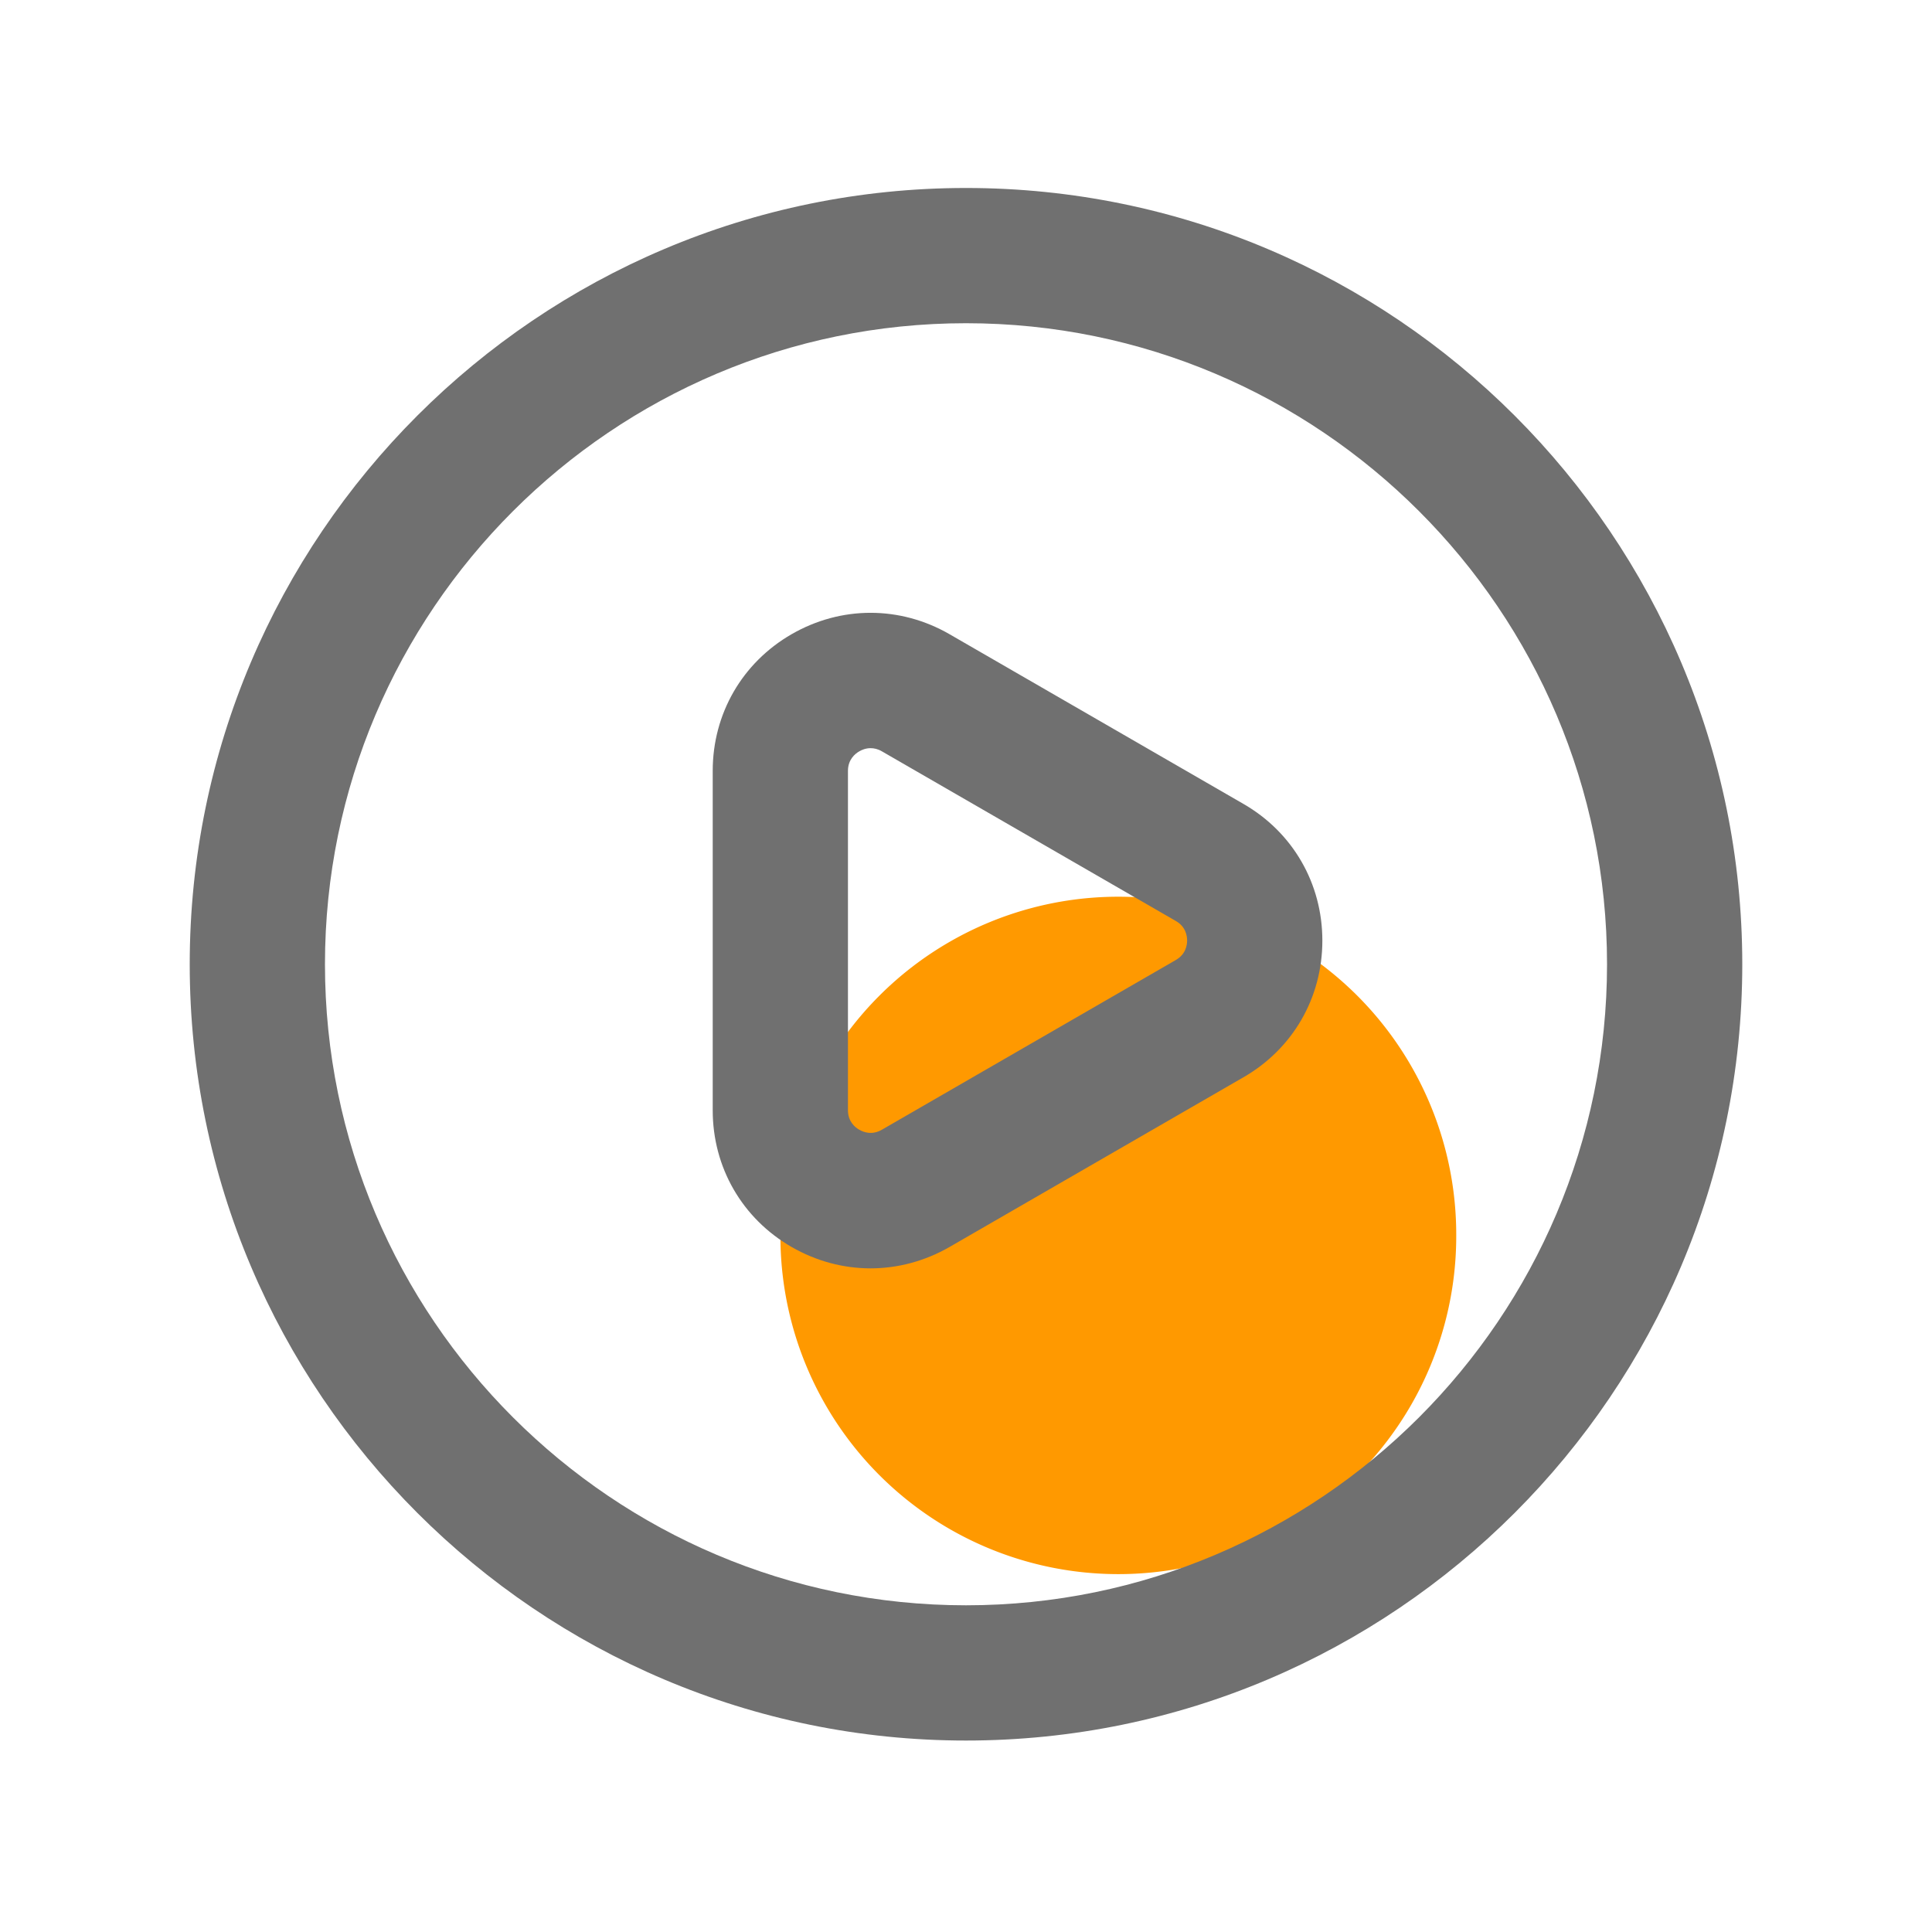
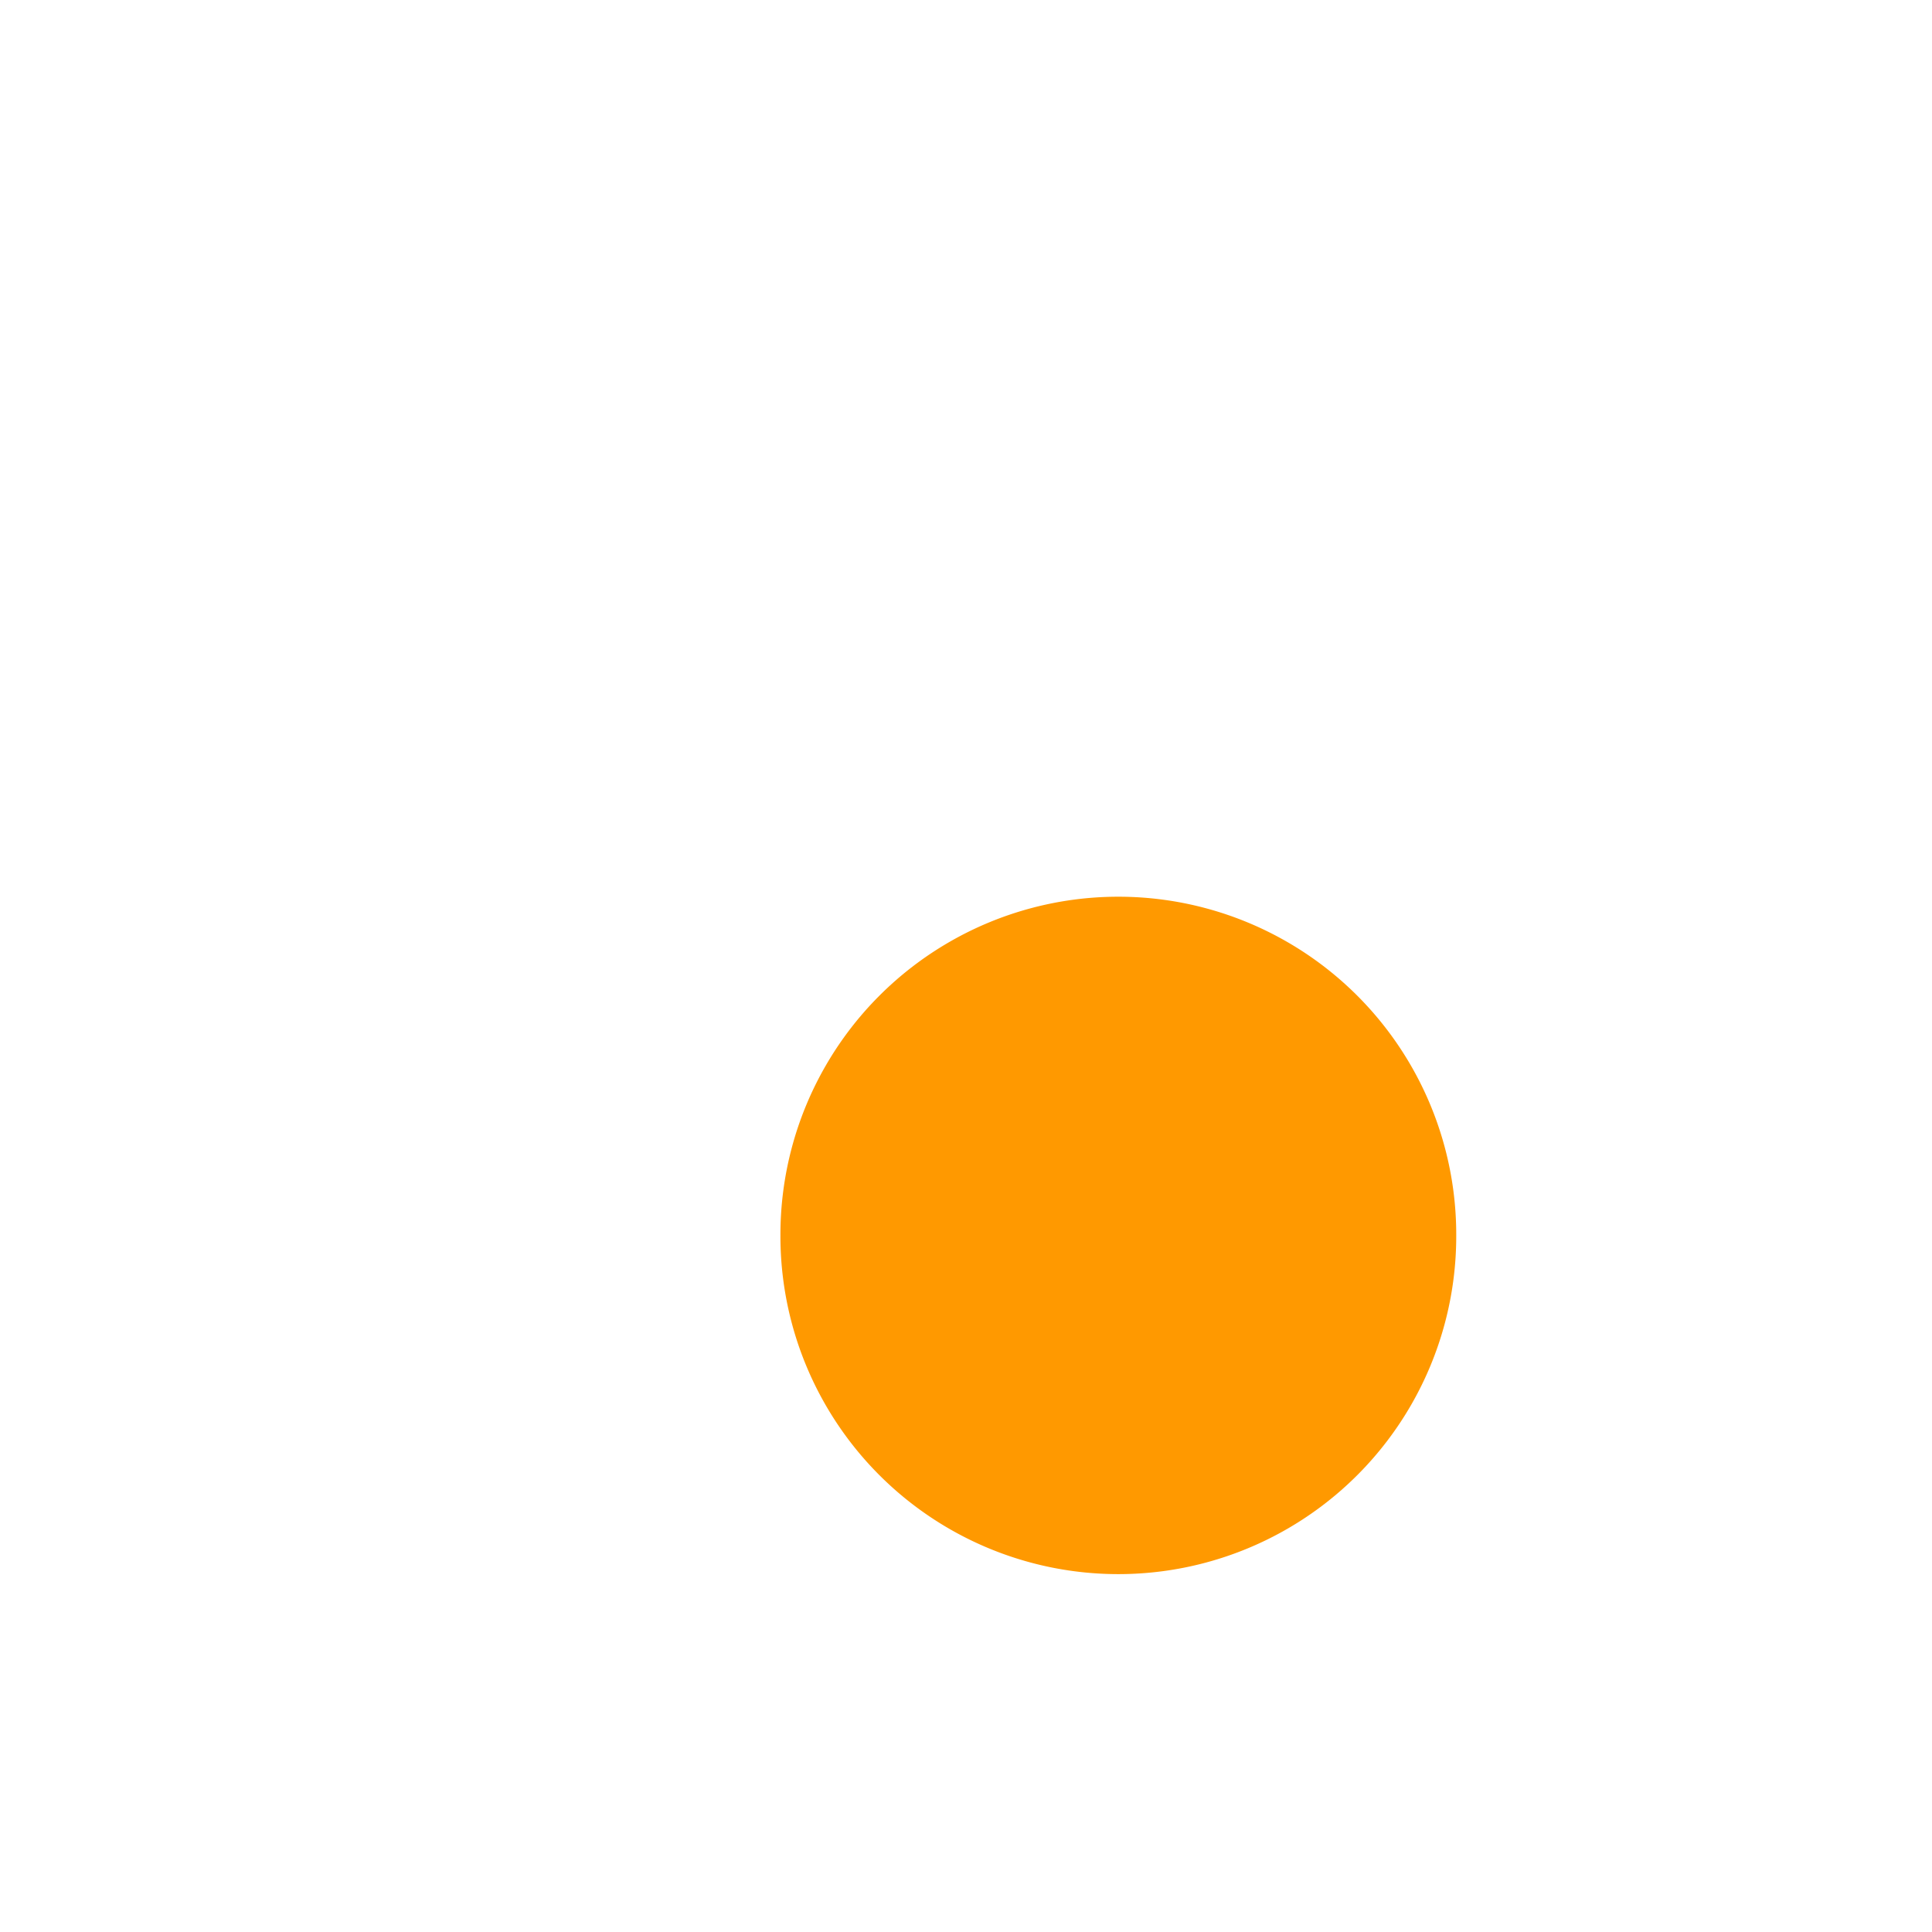
<svg xmlns="http://www.w3.org/2000/svg" t="1720332168875" class="icon" viewBox="0 0 1024 1024" version="1.1" p-id="20440" width="200" height="200">
  <path d="M592.742 654.797m-179.098 0a179.098 179.098 0 1 0 358.195 0 179.098 179.098 0 1 0-358.195 0Z" fill="#FF9900" p-id="20441" data-spm-anchor-id="a313x.collections_detail.0.i28.2d403a81HH9pmD" class="" />
-   <path d="M512 922.522c-226.867 0-411.443-184.576-411.443-411.443S285.133 99.635 512 99.635s411.443 184.576 411.443 411.443-184.576 411.443-411.443 411.443z m0-751.206c-187.341 0-339.763 152.422-339.763 339.763s152.422 339.763 339.763 339.763 339.763-152.422 339.763-339.763S699.341 171.315 512 171.315z" fill="#707070" p-id="20442" data-spm-anchor-id="a313x.collections_detail.0.i26.2d403a81HH9pmD" class="selected" />
-   <path d="M461.414 672.256c-14.387 0-28.723-3.789-41.83-11.315-26.214-15.104-41.83-42.189-41.83-72.448V408.576c0-30.259 15.616-57.344 41.83-72.448 26.214-15.104 57.446-15.104 83.661 0l155.802 89.958c26.214 15.104 41.83 42.189 41.83 72.448s-15.616 57.344-41.83 72.448l-155.802 89.958c-13.107 7.526-27.494 11.315-41.83 11.315z m0-275.712c-2.56 0-4.71 0.922-5.99 1.69-2.253 1.28-5.99 4.352-5.99 10.342v179.866c0 5.99 3.738 9.062 5.99 10.342 2.253 1.28 6.758 3.021 11.981 0l155.802-89.958c5.222-3.021 5.99-7.782 5.99-10.342s-0.768-7.373-5.99-10.342L467.354 398.182c-2.099-1.229-4.147-1.638-5.939-1.638z" fill="#707070" p-id="20443" data-spm-anchor-id="a313x.collections_detail.0.i27.2d403a81HH9pmD" class="selected" />
</svg>